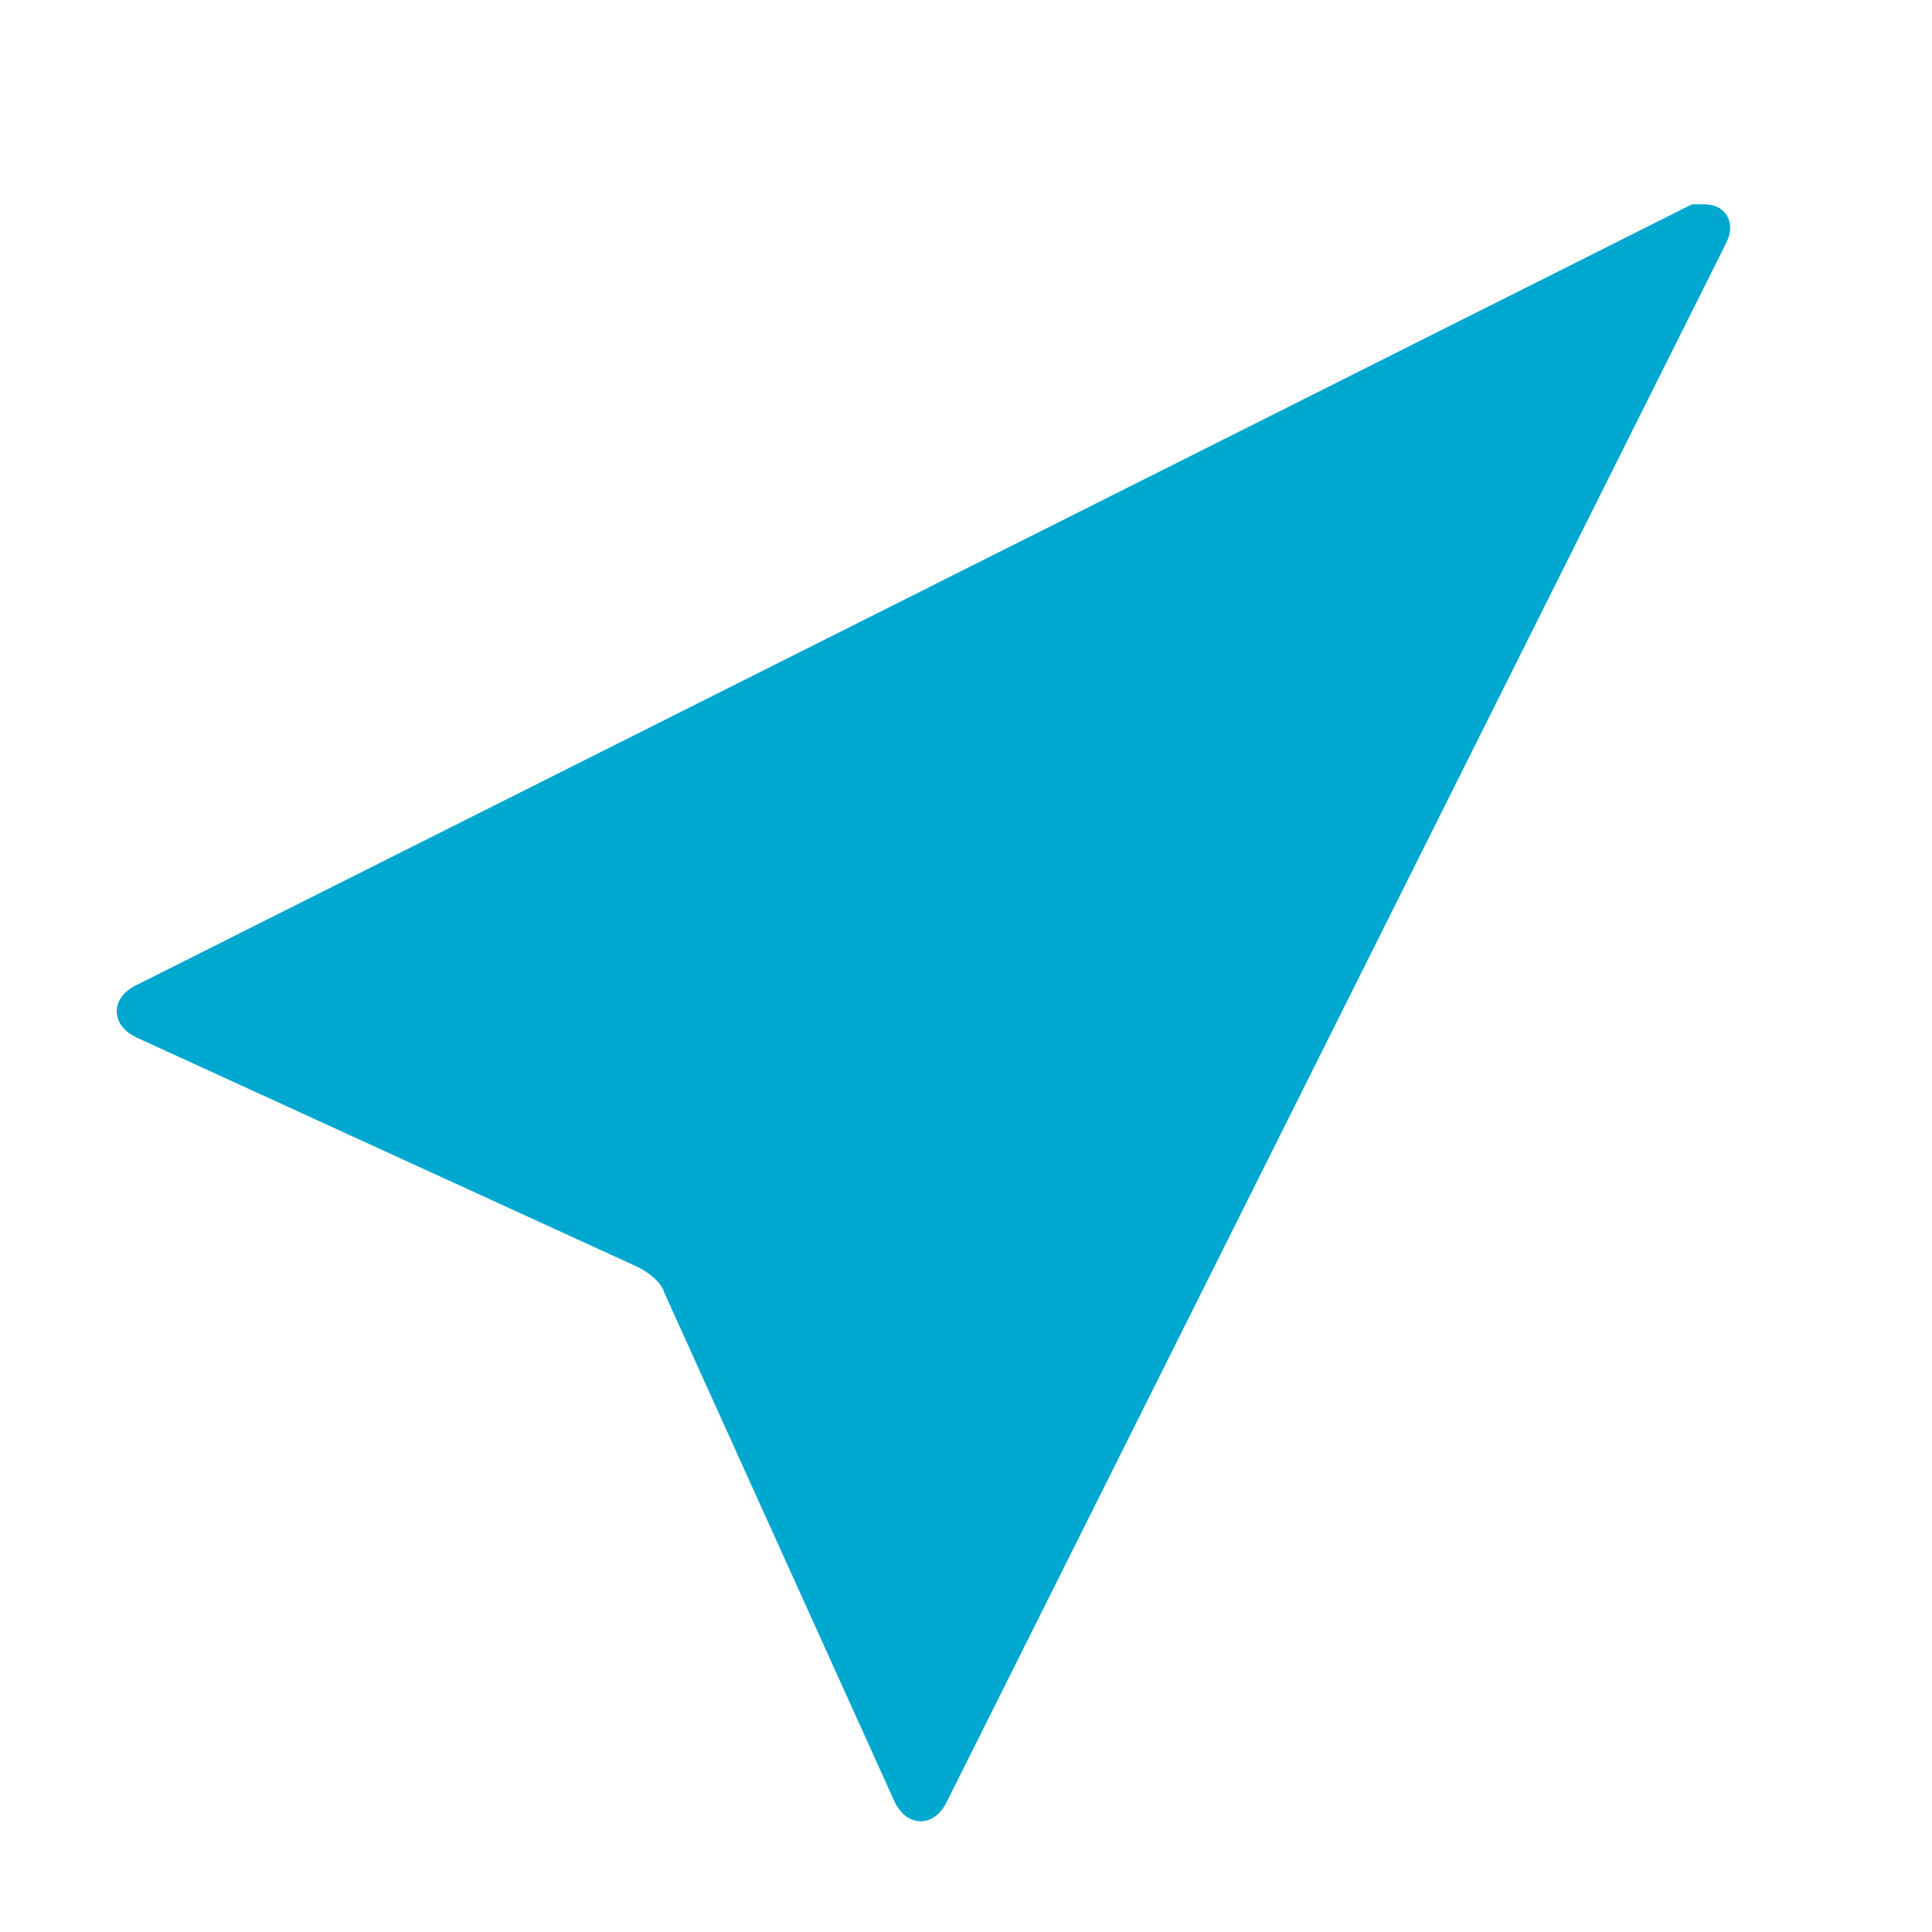
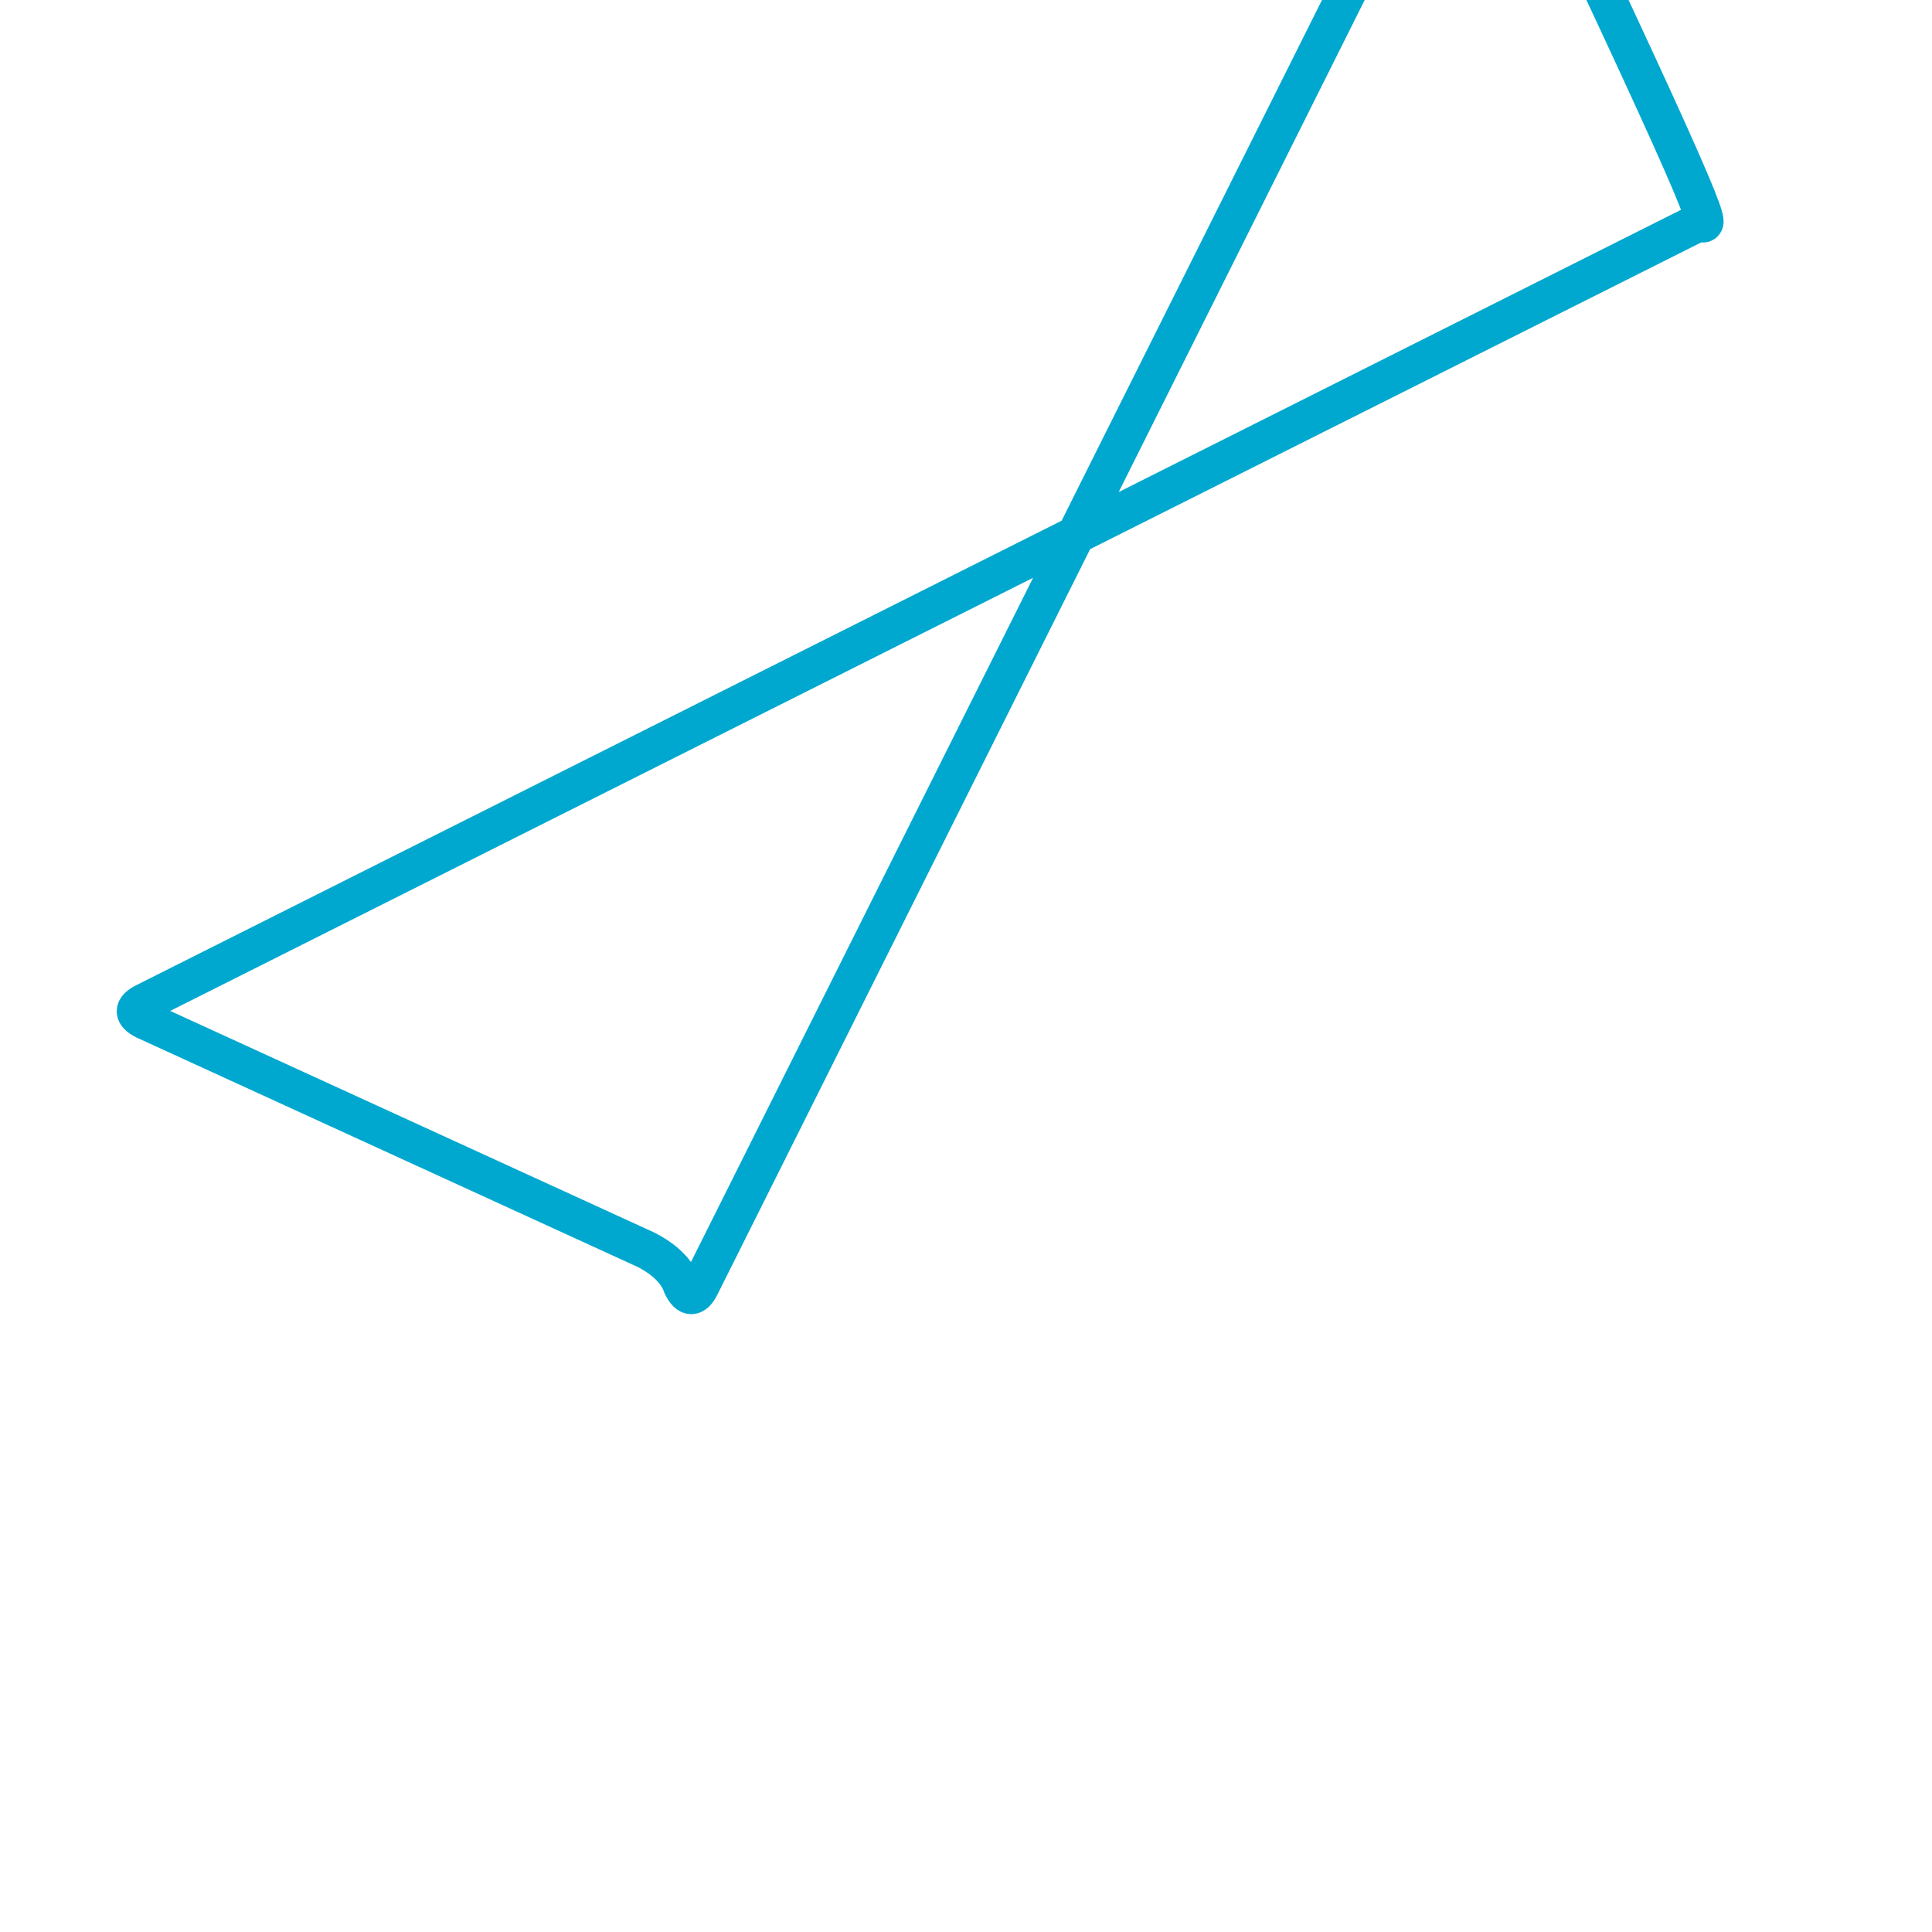
<svg xmlns="http://www.w3.org/2000/svg" version="1.1" id="Layer_1" x="0px" y="0px" viewBox="-383 385 32 32" enable-background="new -383 385 32 32" xml:space="preserve">
  <g id="XMLID_2_">
    <g>
-       <path fill="rgb(0, 168, 207)" d="M-354.8,388.7c0.1,0,0.1,0.1,0.1,0.2l-12.9,25.8c-0.1,0.2-0.2,0.2-0.3,0l-3.8-8.4    c-0.1-0.2-0.3-0.5-0.6-0.6l-8.3-3.8c-0.2-0.1-0.2-0.2,0-0.3l25.7-12.9C-354.8,388.7-354.8,388.7-354.8,388.7z" />
-     </g>
+       </g>
    <g>
-       <path fill="none" stroke="rgb(0, 168, 207)" stroke-width="0.633" d="M-354.8,388.7c0,0-0.1,0-0.1,0l-25.7,12.9c-0.2,0.1-0.2,0.2,0,0.3    l8.3,3.8c0.2,0.1,0.5,0.3,0.6,0.6l3.8,8.4c0.1,0.2,0.2,0.2,0.3,0l12.9-25.8C-354.6,388.7-354.7,388.7-354.8,388.7z" />
+       <path fill="none" stroke="rgb(0, 168, 207)" stroke-width="0.633" d="M-354.8,388.7c0,0-0.1,0-0.1,0l-25.7,12.9c-0.2,0.1-0.2,0.2,0,0.3    l8.3,3.8c0.2,0.1,0.5,0.3,0.6,0.6c0.1,0.2,0.2,0.2,0.3,0l12.9-25.8C-354.6,388.7-354.7,388.7-354.8,388.7z" />
    </g>
  </g>
</svg>